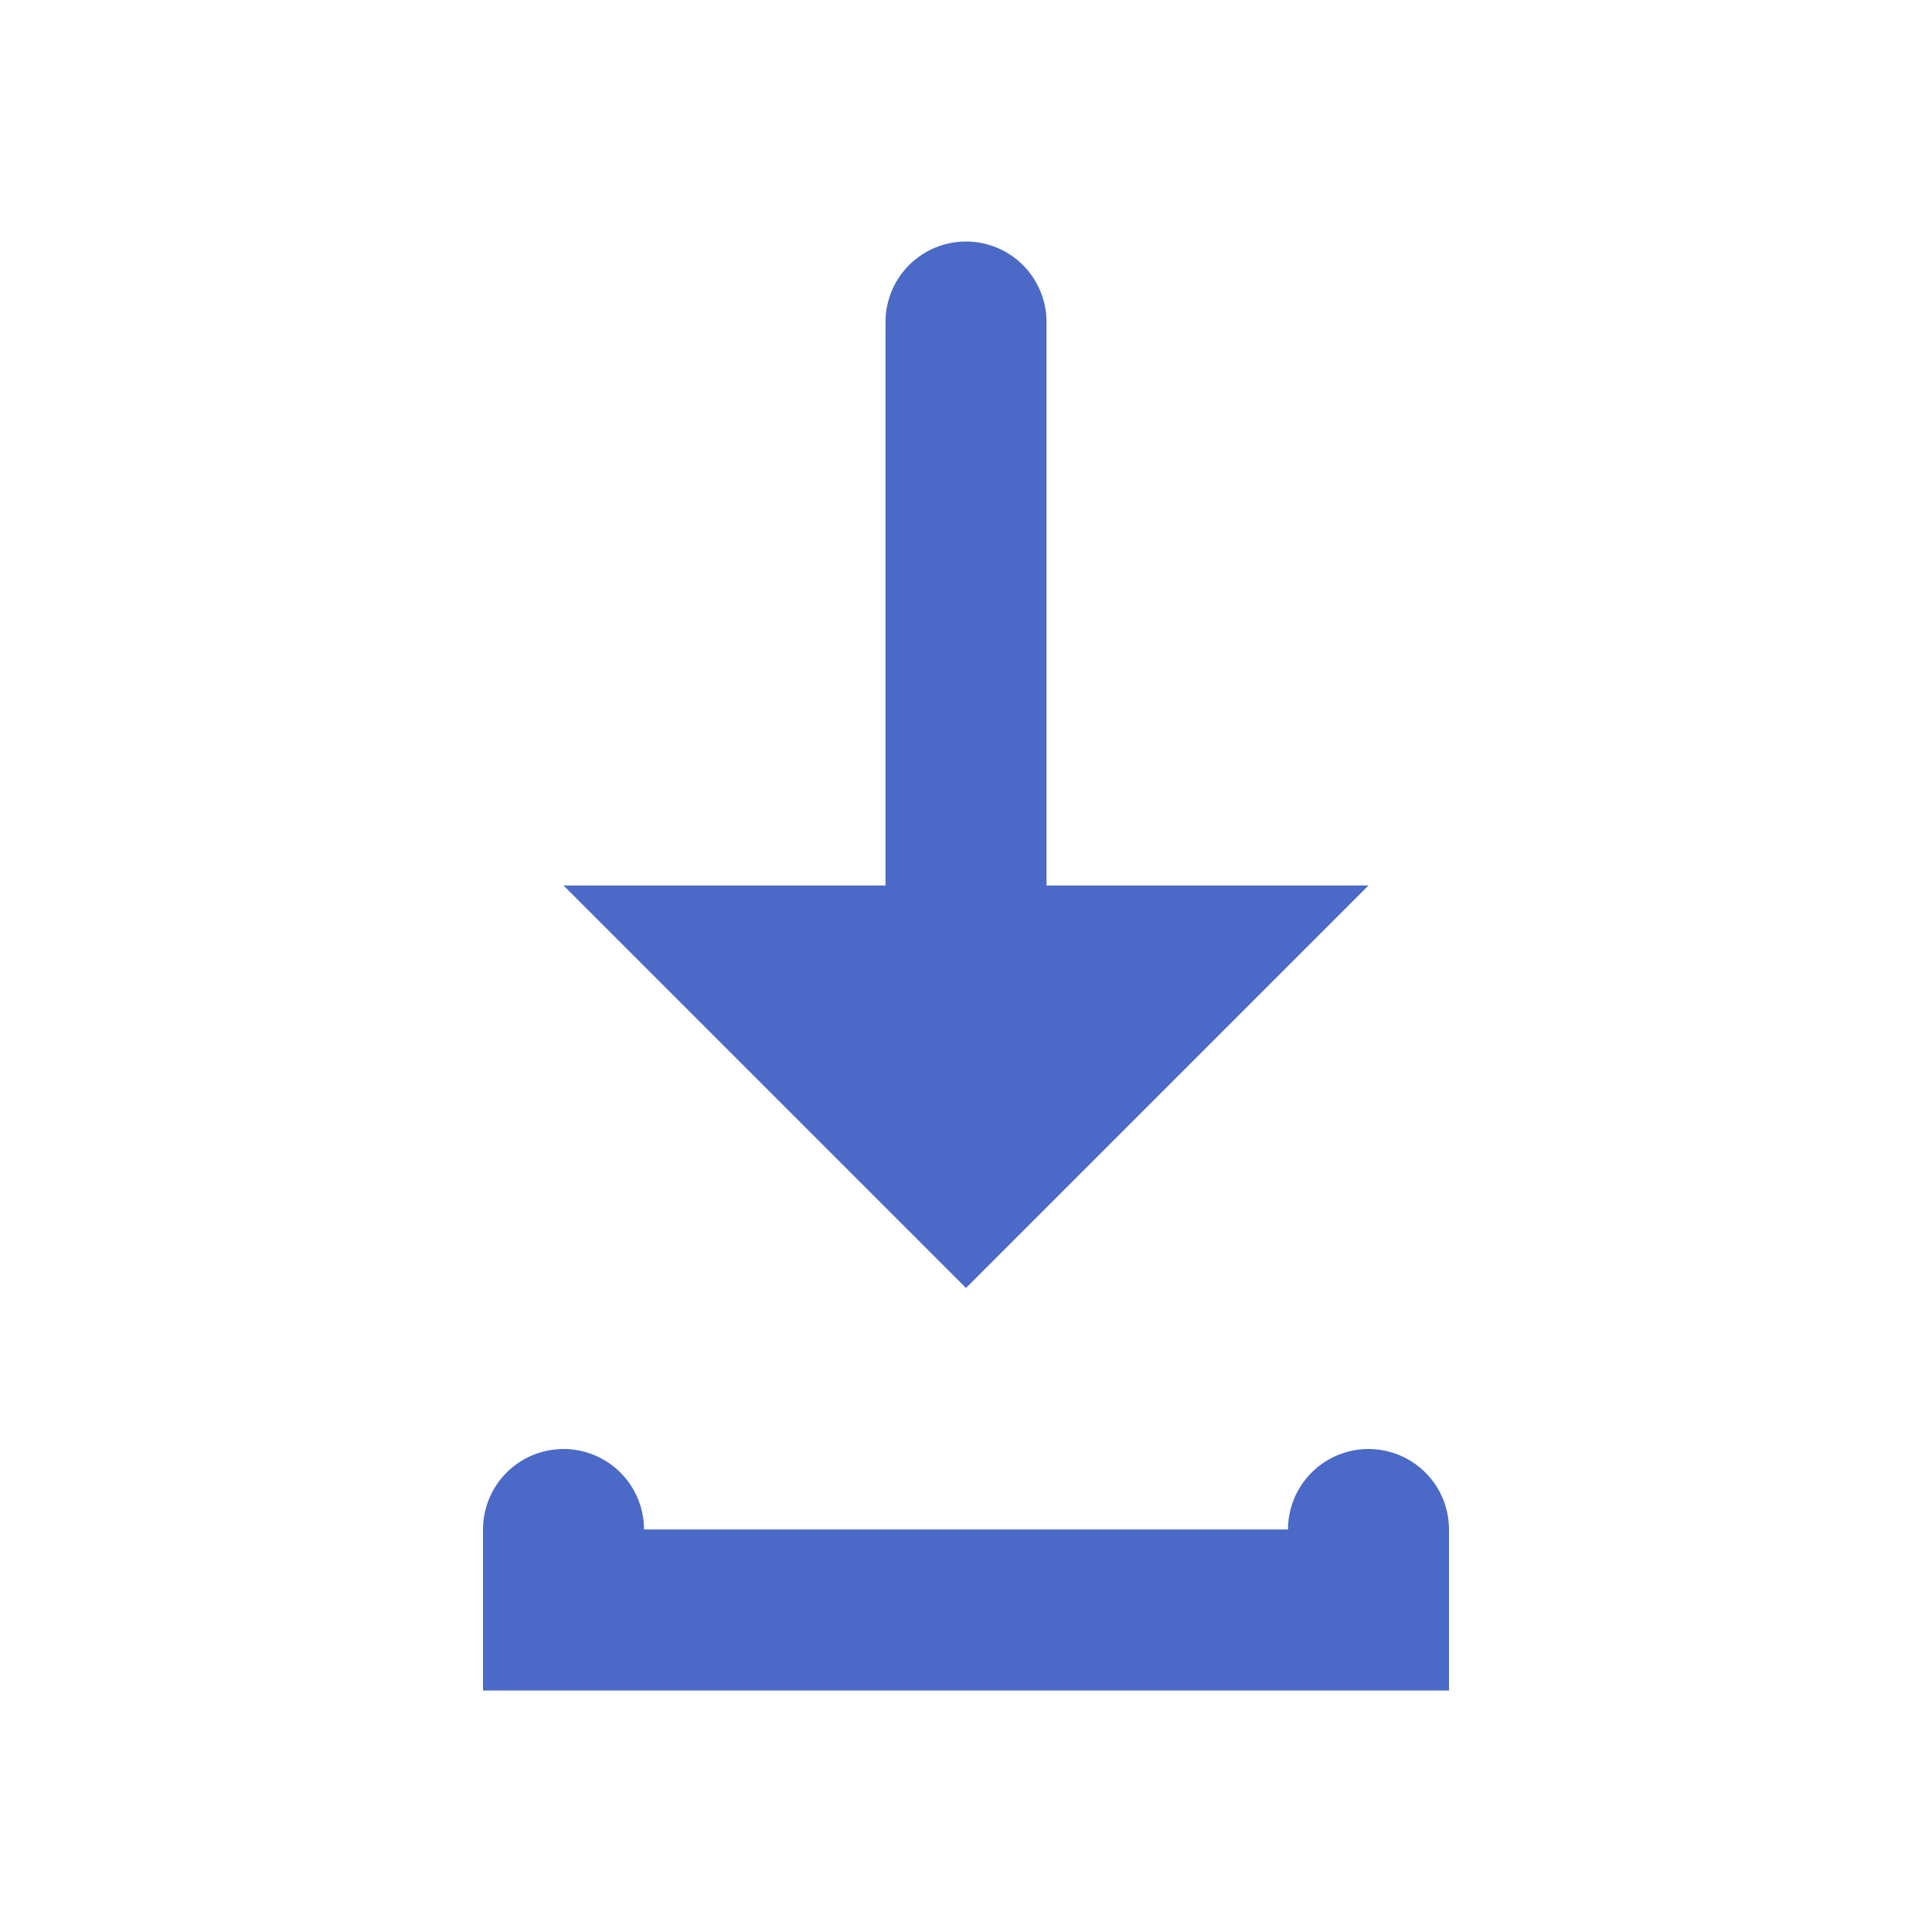
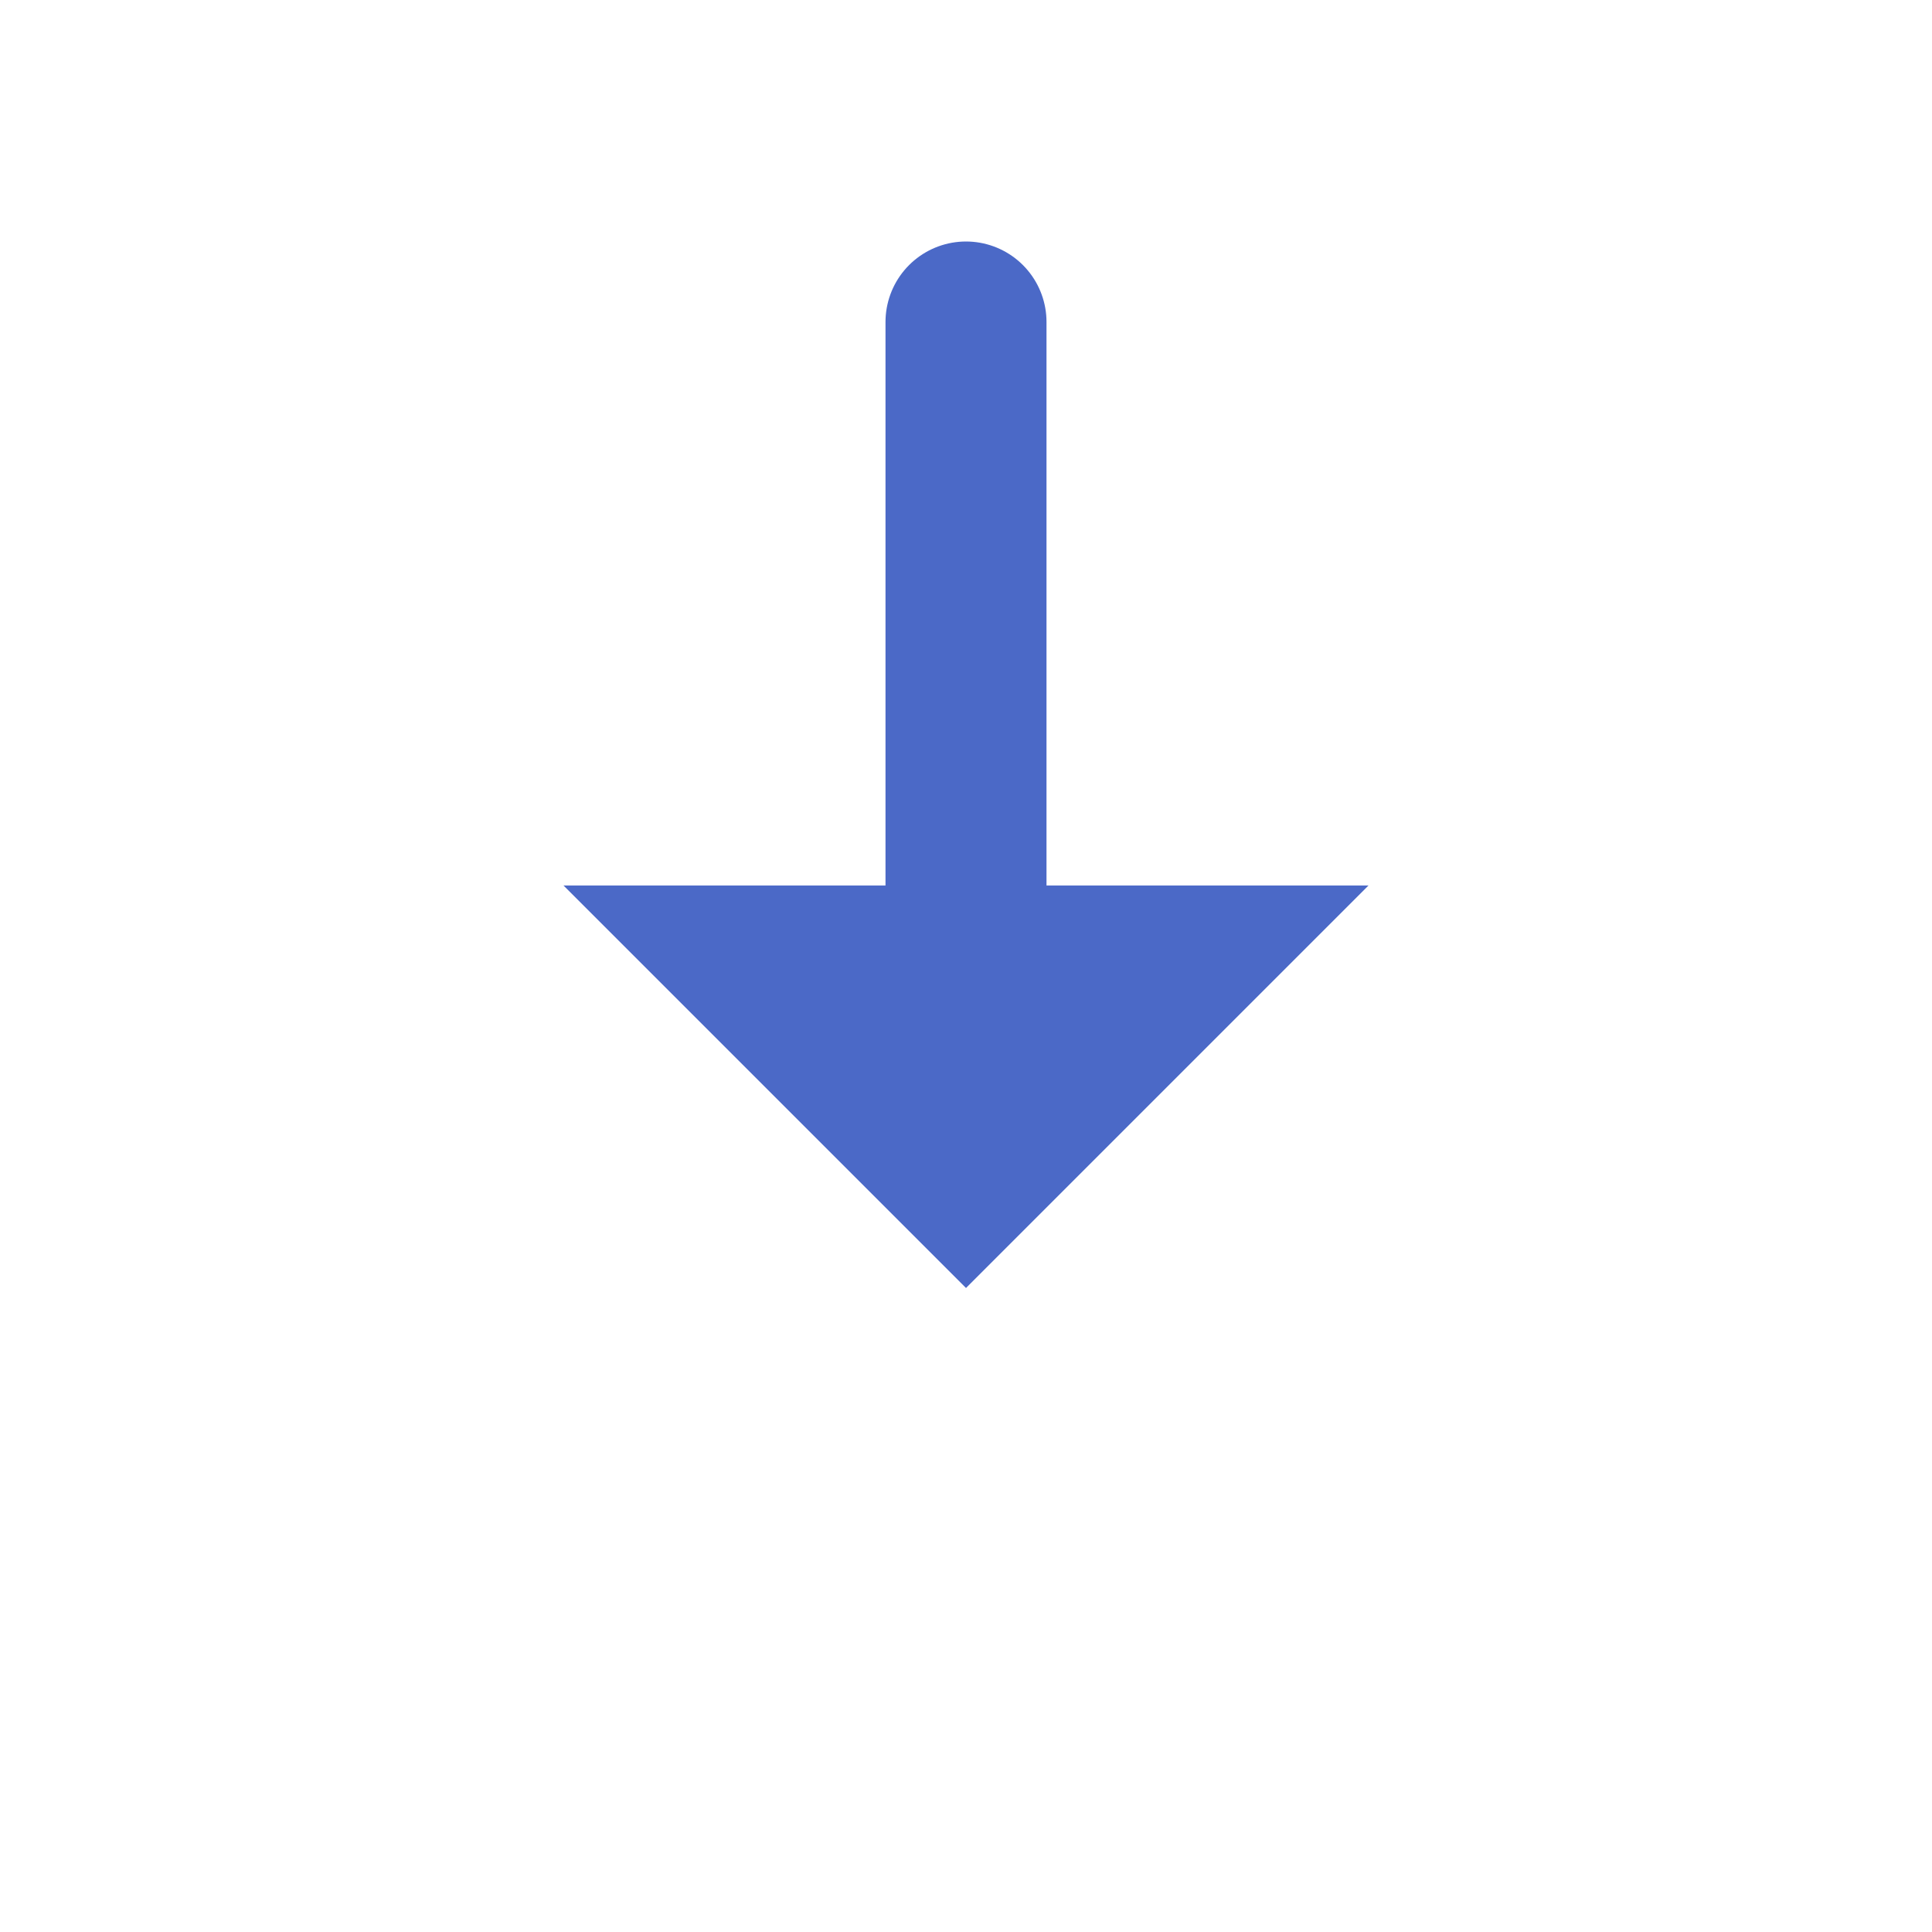
<svg xmlns="http://www.w3.org/2000/svg" width="24" height="24" viewBox="0 0 24 24" fill="none">
-   <path d="M12 16L7 11H17L12 16Z" fill="#4B69C7" />
+   <path d="M12 16L7 11H17Z" fill="#4B69C7" />
  <path d="M12 4V11" stroke="#4B69C7" stroke-width="2" stroke-linecap="round" />
-   <path d="M7 19L7 20L17 20L17 19" stroke="#4B69C7" stroke-width="2" stroke-linecap="round" />
</svg>